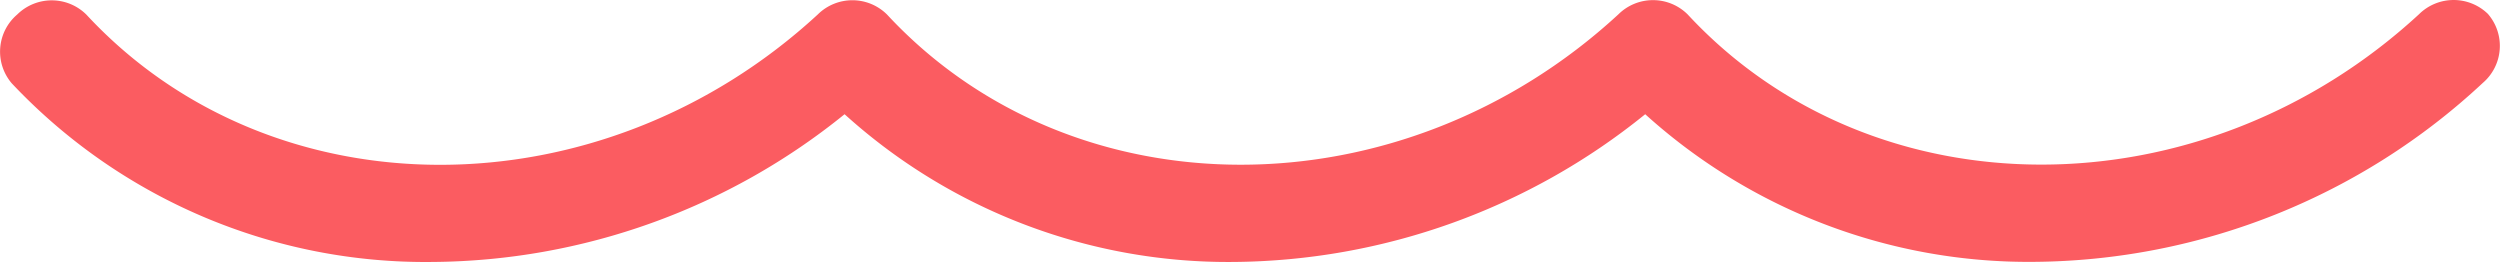
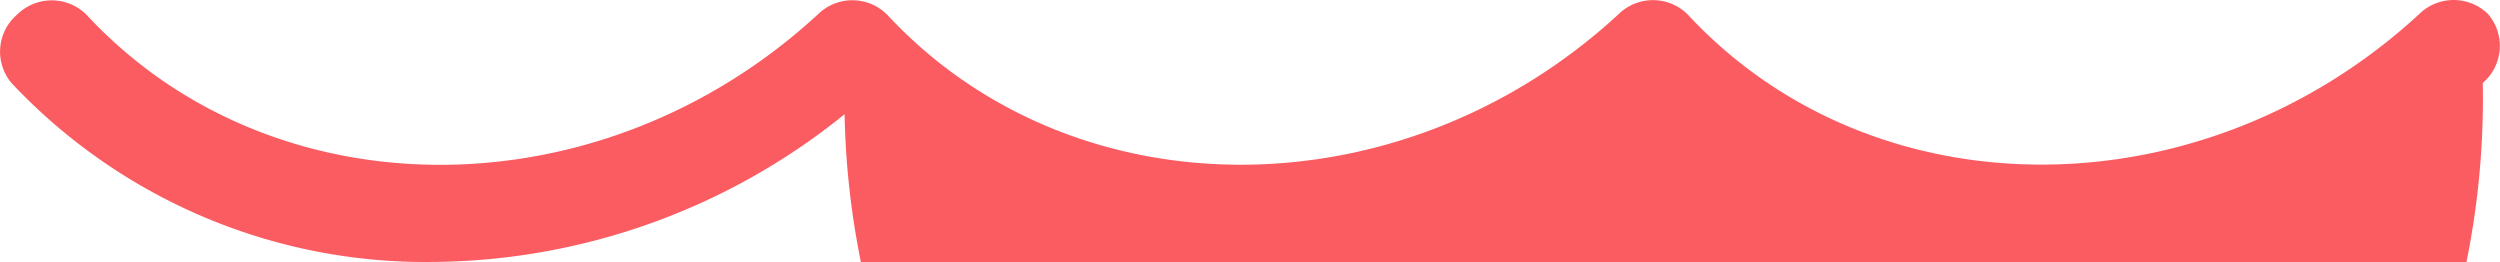
<svg xmlns="http://www.w3.org/2000/svg" width="115.066" height="12.058" viewBox="0 0 115.066 12.058">
-   <path d="M298.651.654a2.265,2.265,0,0,0-3.184,0C285.462,9.881,270.355,9.884,261.8.66a2.264,2.264,0,0,0-3.184,0c-10.005,9.228-25.111,9.228-33.666.005a2.263,2.263,0,0,0-3.183,0C211.761,9.89,196.655,9.894,188.1.67a2.263,2.263,0,0,0-3.183,0,2.245,2.245,0,0,0-.25,3.164,26.153,26.153,0,0,0,19.37,8.223A30.452,30.452,0,0,0,223,5.257a26.3,26.3,0,0,0,17.891,6.8,30.454,30.454,0,0,0,18.959-6.8,26.3,26.3,0,0,0,17.89,6.795A30.6,30.6,0,0,0,298.4,3.818a2.244,2.244,0,0,0,.248-3.164" transform="translate(-184.127 0)" fill="#fb5c61" />
+   <path d="M298.651.654a2.265,2.265,0,0,0-3.184,0C285.462,9.881,270.355,9.884,261.8.66a2.264,2.264,0,0,0-3.184,0c-10.005,9.228-25.111,9.228-33.666.005a2.263,2.263,0,0,0-3.183,0C211.761,9.89,196.655,9.894,188.1.67a2.263,2.263,0,0,0-3.183,0,2.245,2.245,0,0,0-.25,3.164,26.153,26.153,0,0,0,19.37,8.223A30.452,30.452,0,0,0,223,5.257A30.6,30.6,0,0,0,298.4,3.818a2.244,2.244,0,0,0,.248-3.164" transform="translate(-184.127 0)" fill="#fb5c61" />
</svg>